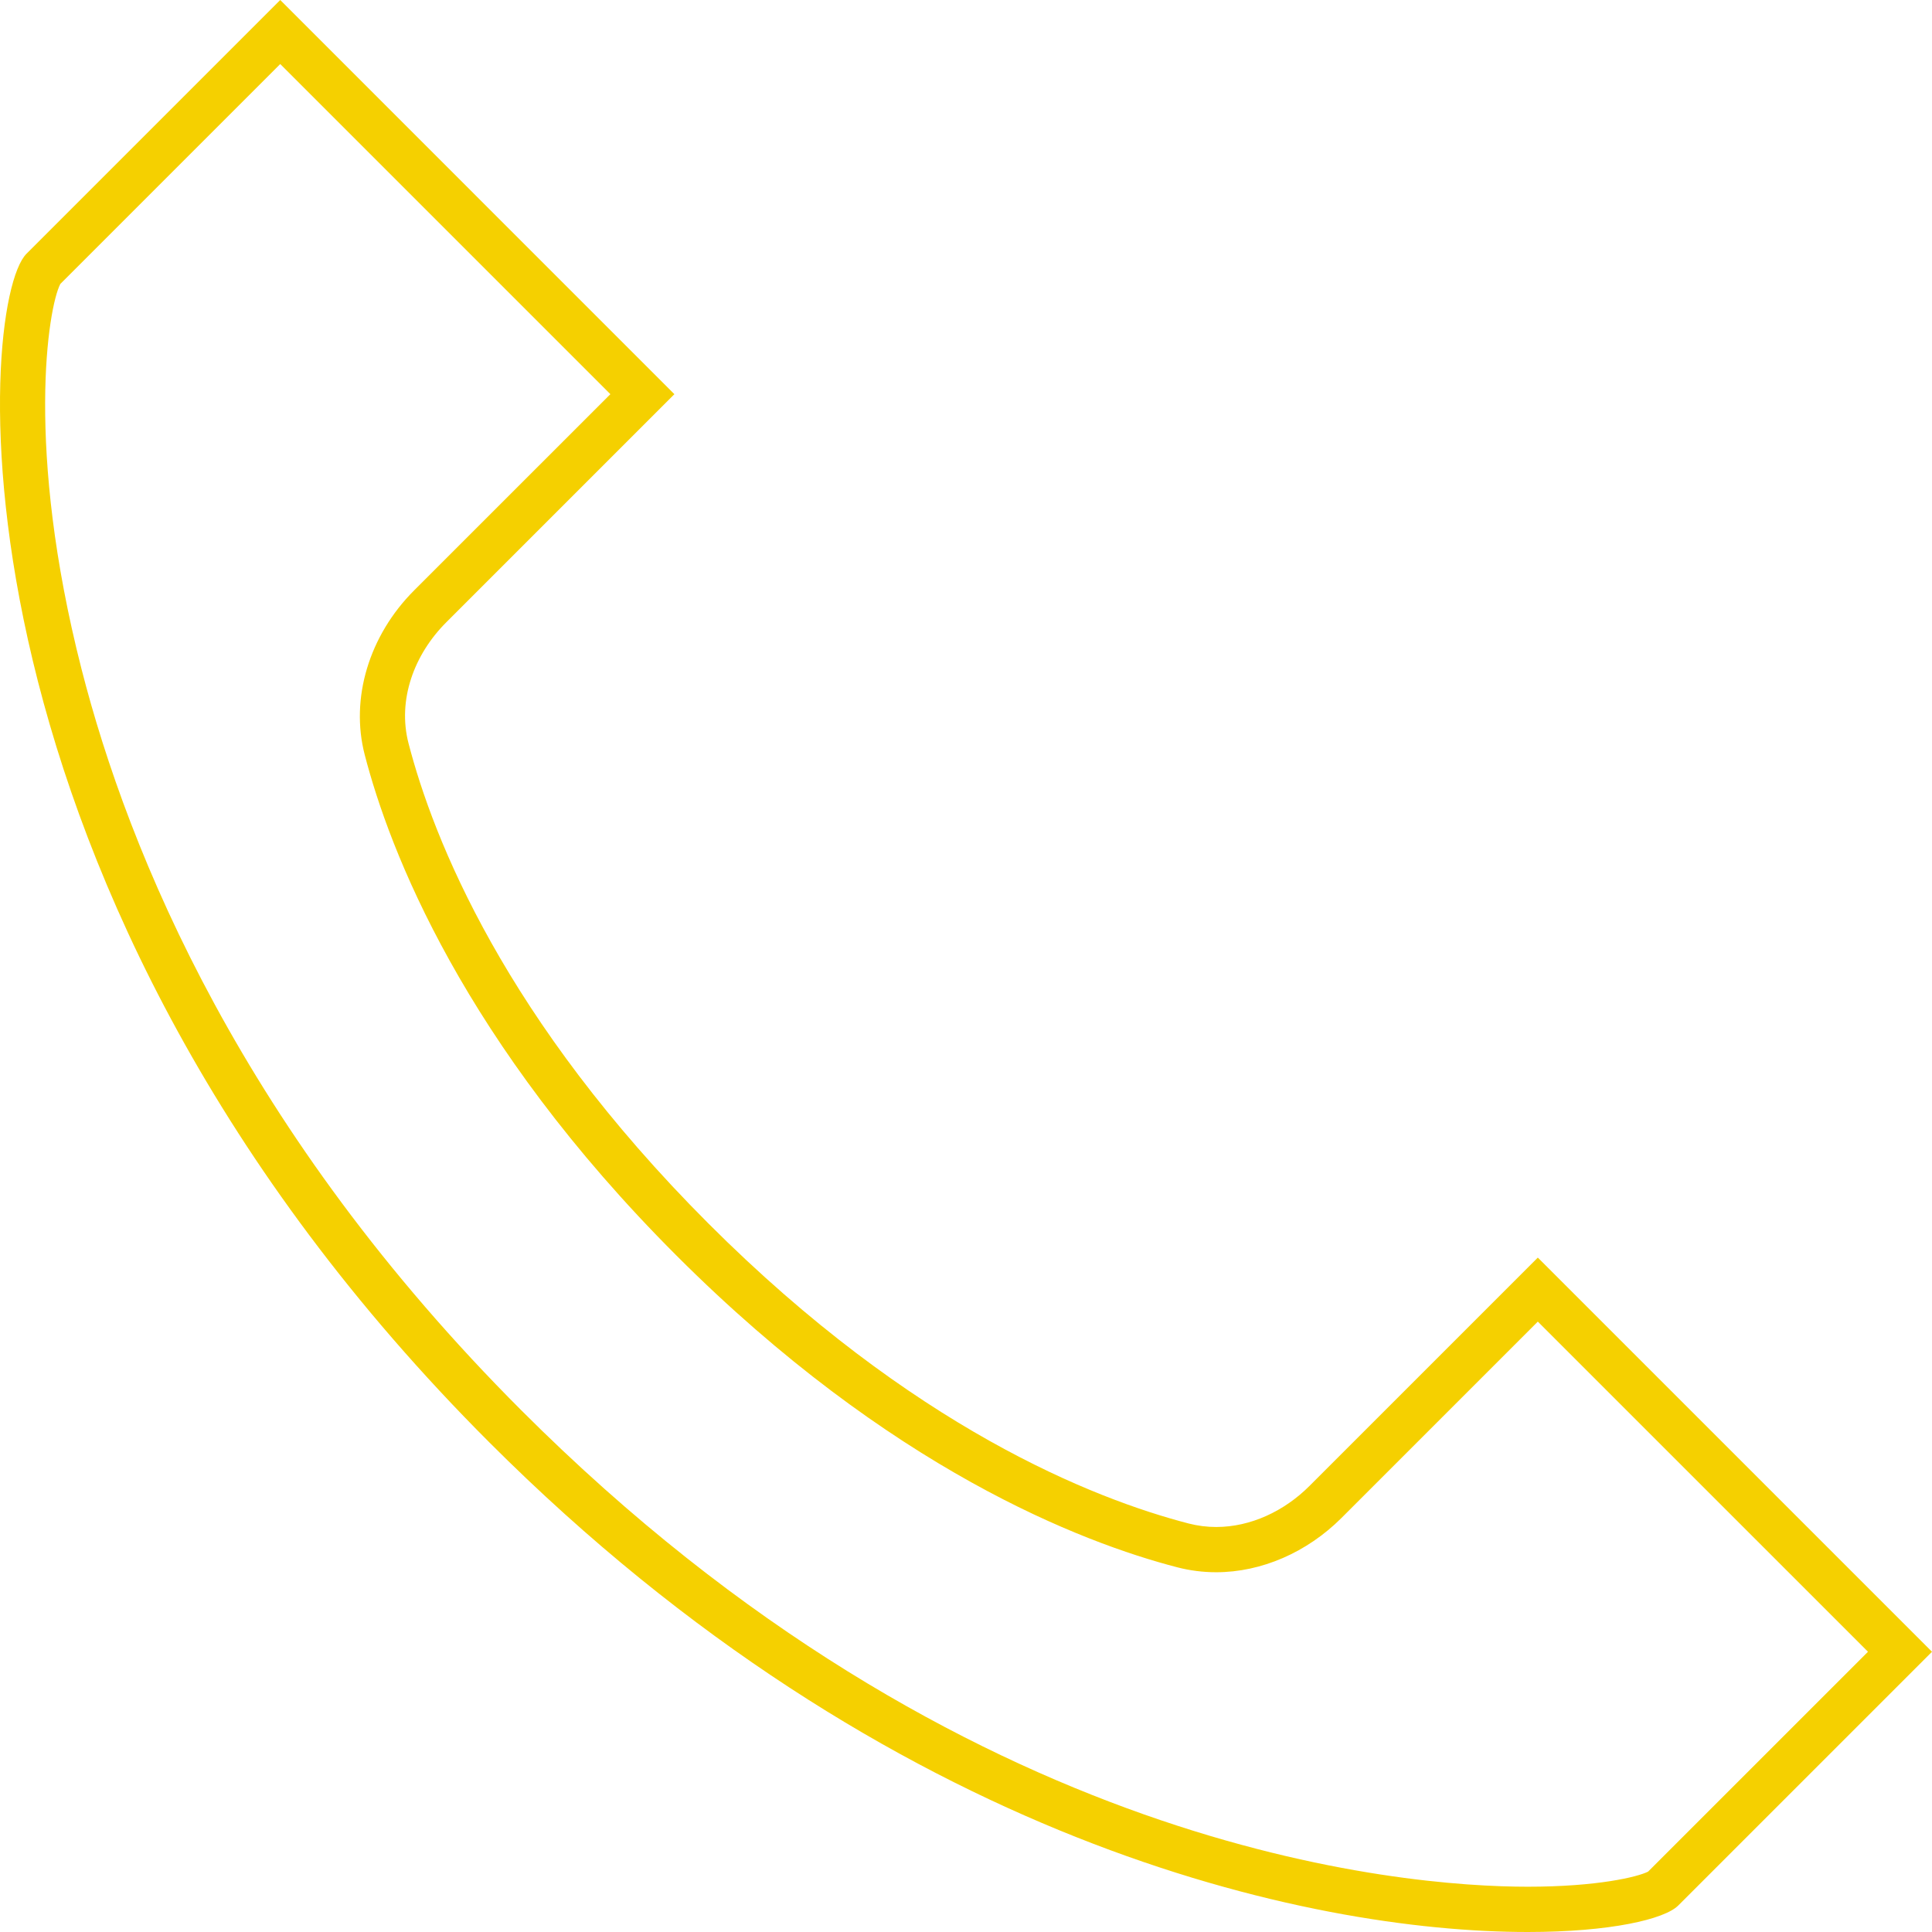
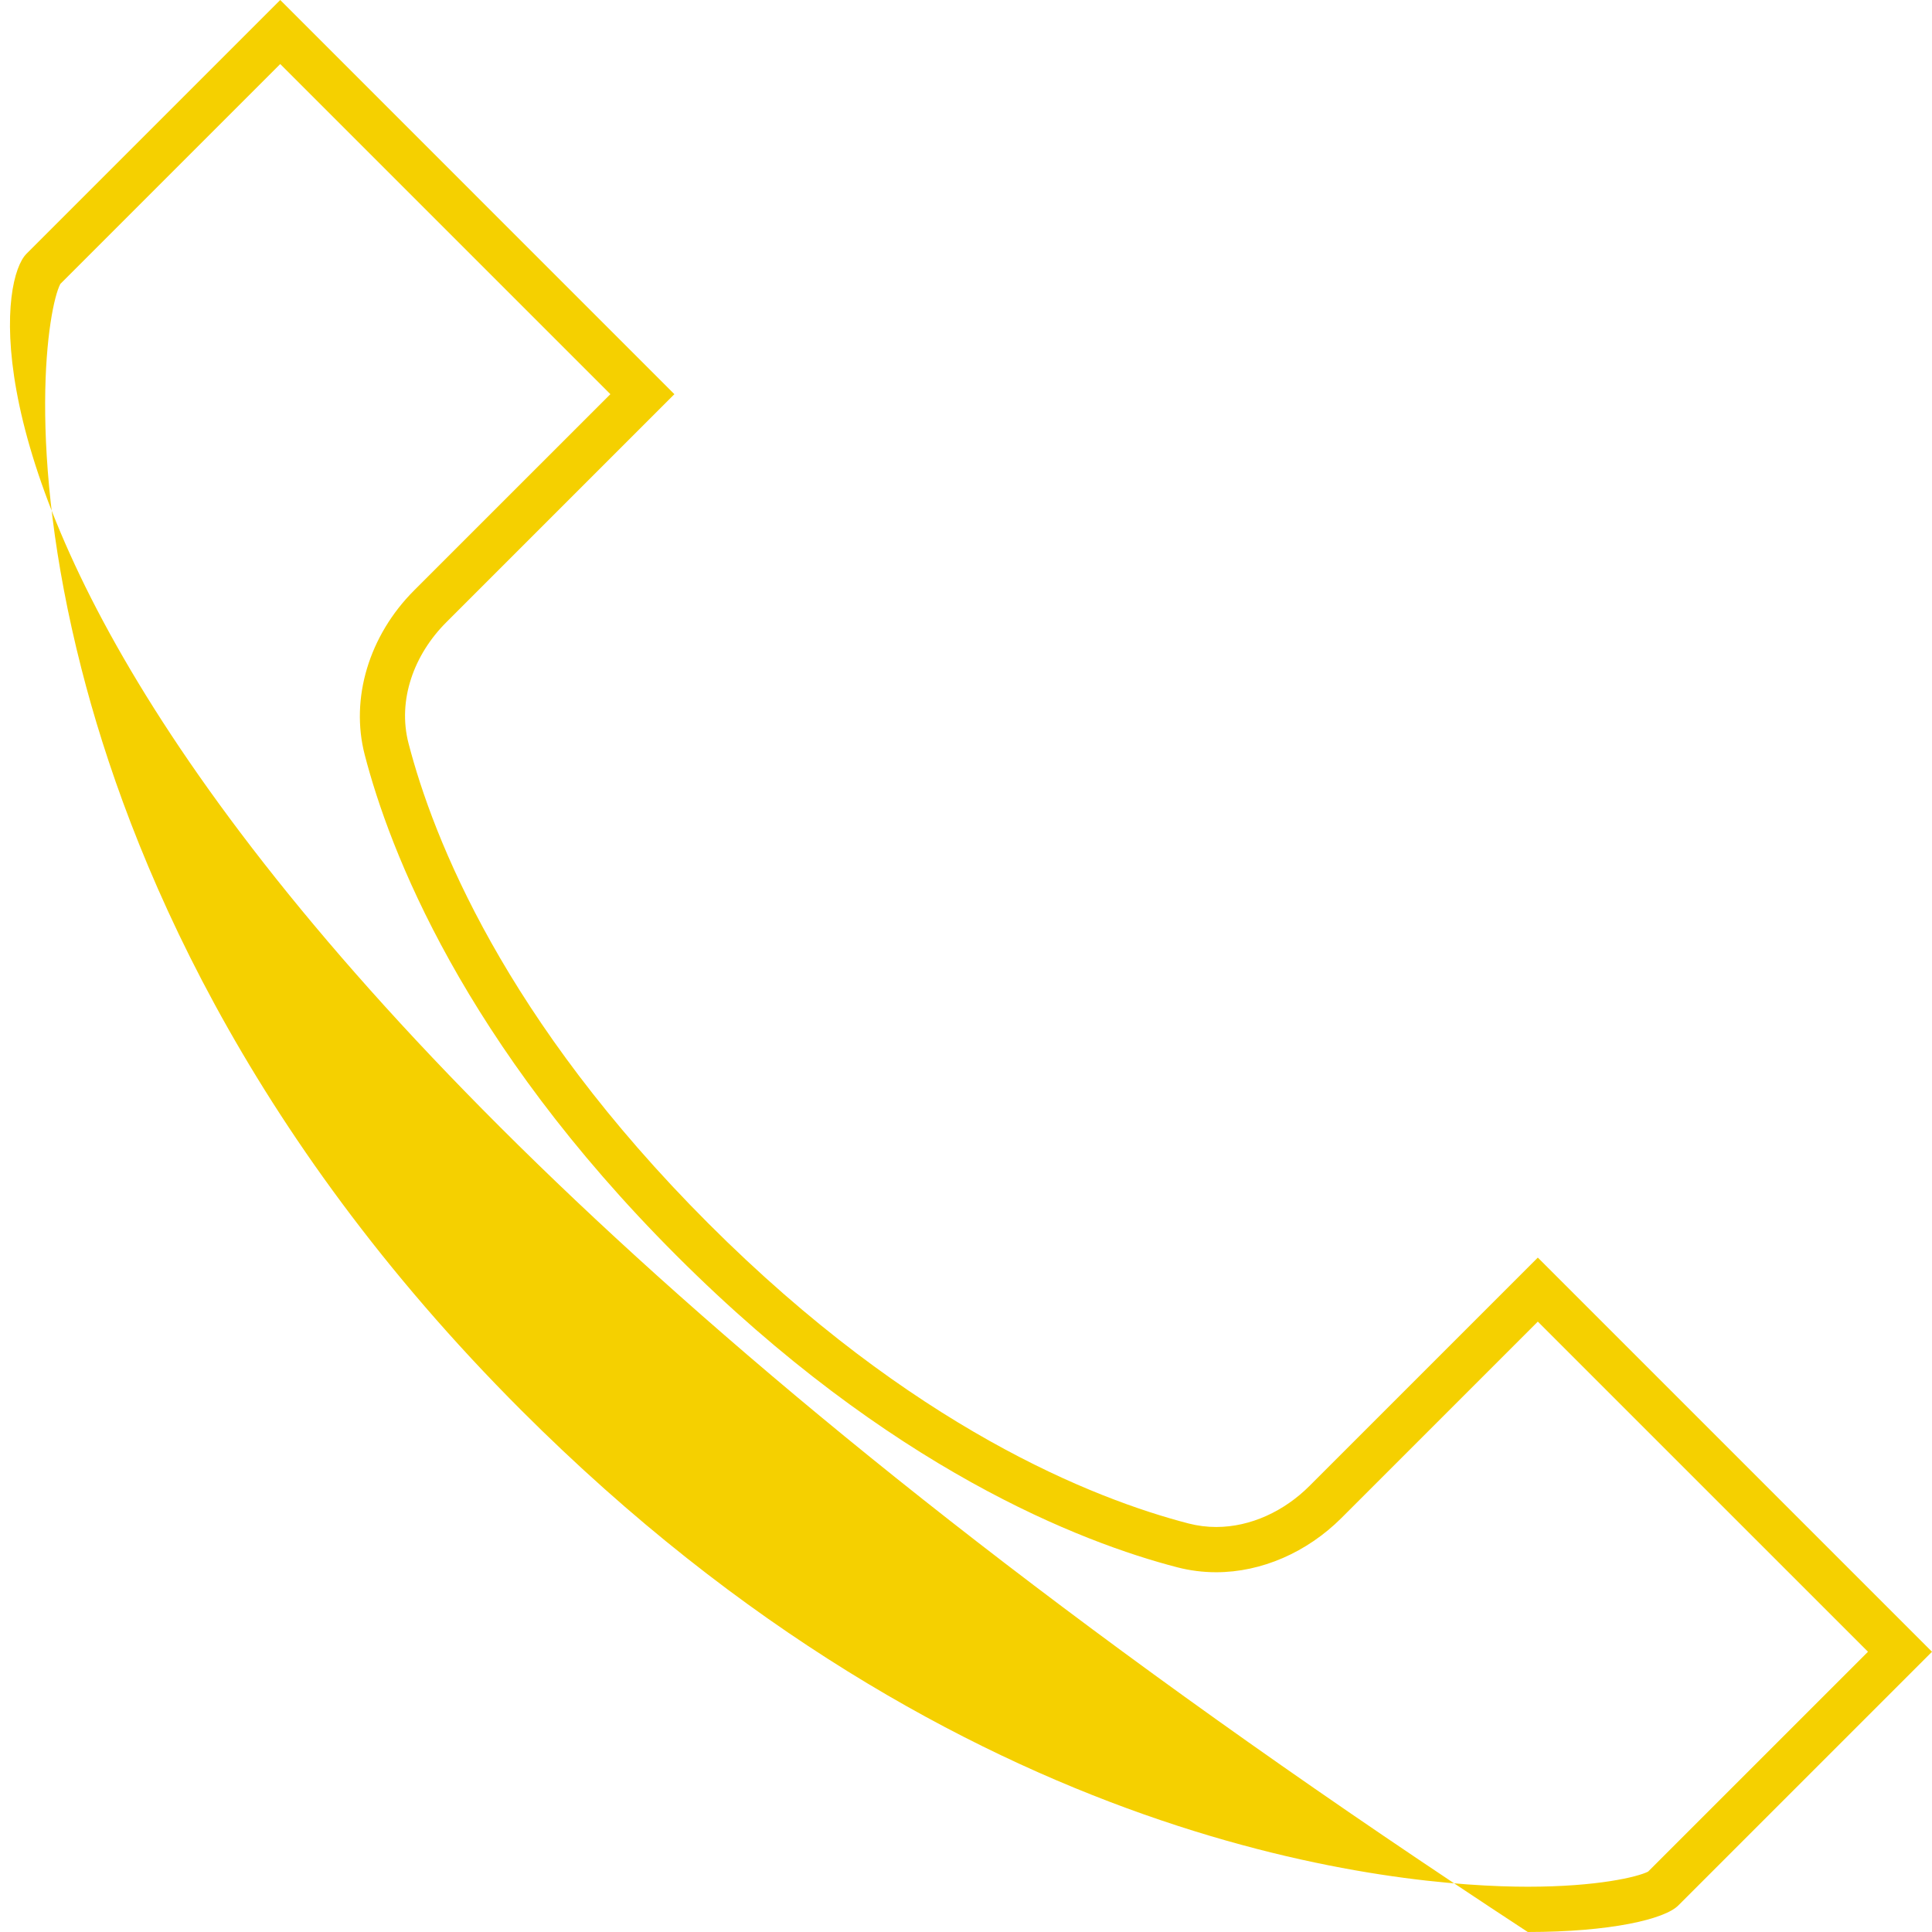
<svg xmlns="http://www.w3.org/2000/svg" version="1.1" id="Layer_1" x="0px" y="0px" width="128px" height="128px" viewBox="0 0 128 128" enable-background="new 0 0 128 128" xml:space="preserve">
  <g>
-     <path fill="#f5d000" d="M18.566,0l26.114,26.116L29.557,41.239c-2.111,2.112-3.241,5.122-2.49,8.013   c1.632,6.295,6.348,18.287,19.871,31.811s25.516,18.239,31.81,19.872c0.607,0.157,1.221,0.232,1.829,0.232   c2.288,0,4.516-1.055,6.184-2.724l15.124-15.124L128,109.434l-10.18,10.179c0,0-3.316,3.316-6.632,6.632   c-0.909,0.909-4.494,1.755-9.969,1.755c-14.511,0-42.305-5.944-68.79-32.43C-4.049,59.092-1.562,20.128,1.754,16.813   c3.316-3.317,6.633-6.634,6.633-6.634L18.566,0 M18.566,4.243L10.508,12.3l-6.511,6.512C3.184,20.369,1.66,29.668,5.395,44.302   c3.125,12.245,10.72,30.711,29.156,49.147C63.826,122.725,92.981,125,101.22,125c4.606,0,7.282-0.649,7.97-1l6.51-6.509   l8.059-8.058l-21.874-21.873l-13.003,13.003c-2.288,2.289-5.314,3.602-8.305,3.602c-0.874,0-1.743-0.11-2.583-0.328   c-6.314-1.638-19.022-6.5-33.177-20.654c-14.157-14.158-19.018-26.865-20.654-33.18c-0.968-3.728,0.286-7.9,3.273-10.887   l13.003-13.001L18.566,4.243L18.566,4.243z" />
+     <path fill="#f5d000" d="M18.566,0l26.114,26.116L29.557,41.239c-2.111,2.112-3.241,5.122-2.49,8.013   c1.632,6.295,6.348,18.287,19.871,31.811s25.516,18.239,31.81,19.872c0.607,0.157,1.221,0.232,1.829,0.232   c2.288,0,4.516-1.055,6.184-2.724l15.124-15.124L128,109.434l-10.18,10.179c0,0-3.316,3.316-6.632,6.632   c-0.909,0.909-4.494,1.755-9.969,1.755C-4.049,59.092-1.562,20.128,1.754,16.813   c3.316-3.317,6.633-6.634,6.633-6.634L18.566,0 M18.566,4.243L10.508,12.3l-6.511,6.512C3.184,20.369,1.66,29.668,5.395,44.302   c3.125,12.245,10.72,30.711,29.156,49.147C63.826,122.725,92.981,125,101.22,125c4.606,0,7.282-0.649,7.97-1l6.51-6.509   l8.059-8.058l-21.874-21.873l-13.003,13.003c-2.288,2.289-5.314,3.602-8.305,3.602c-0.874,0-1.743-0.11-2.583-0.328   c-6.314-1.638-19.022-6.5-33.177-20.654c-14.157-14.158-19.018-26.865-20.654-33.18c-0.968-3.728,0.286-7.9,3.273-10.887   l13.003-13.001L18.566,4.243L18.566,4.243z" />
  </g>
</svg>